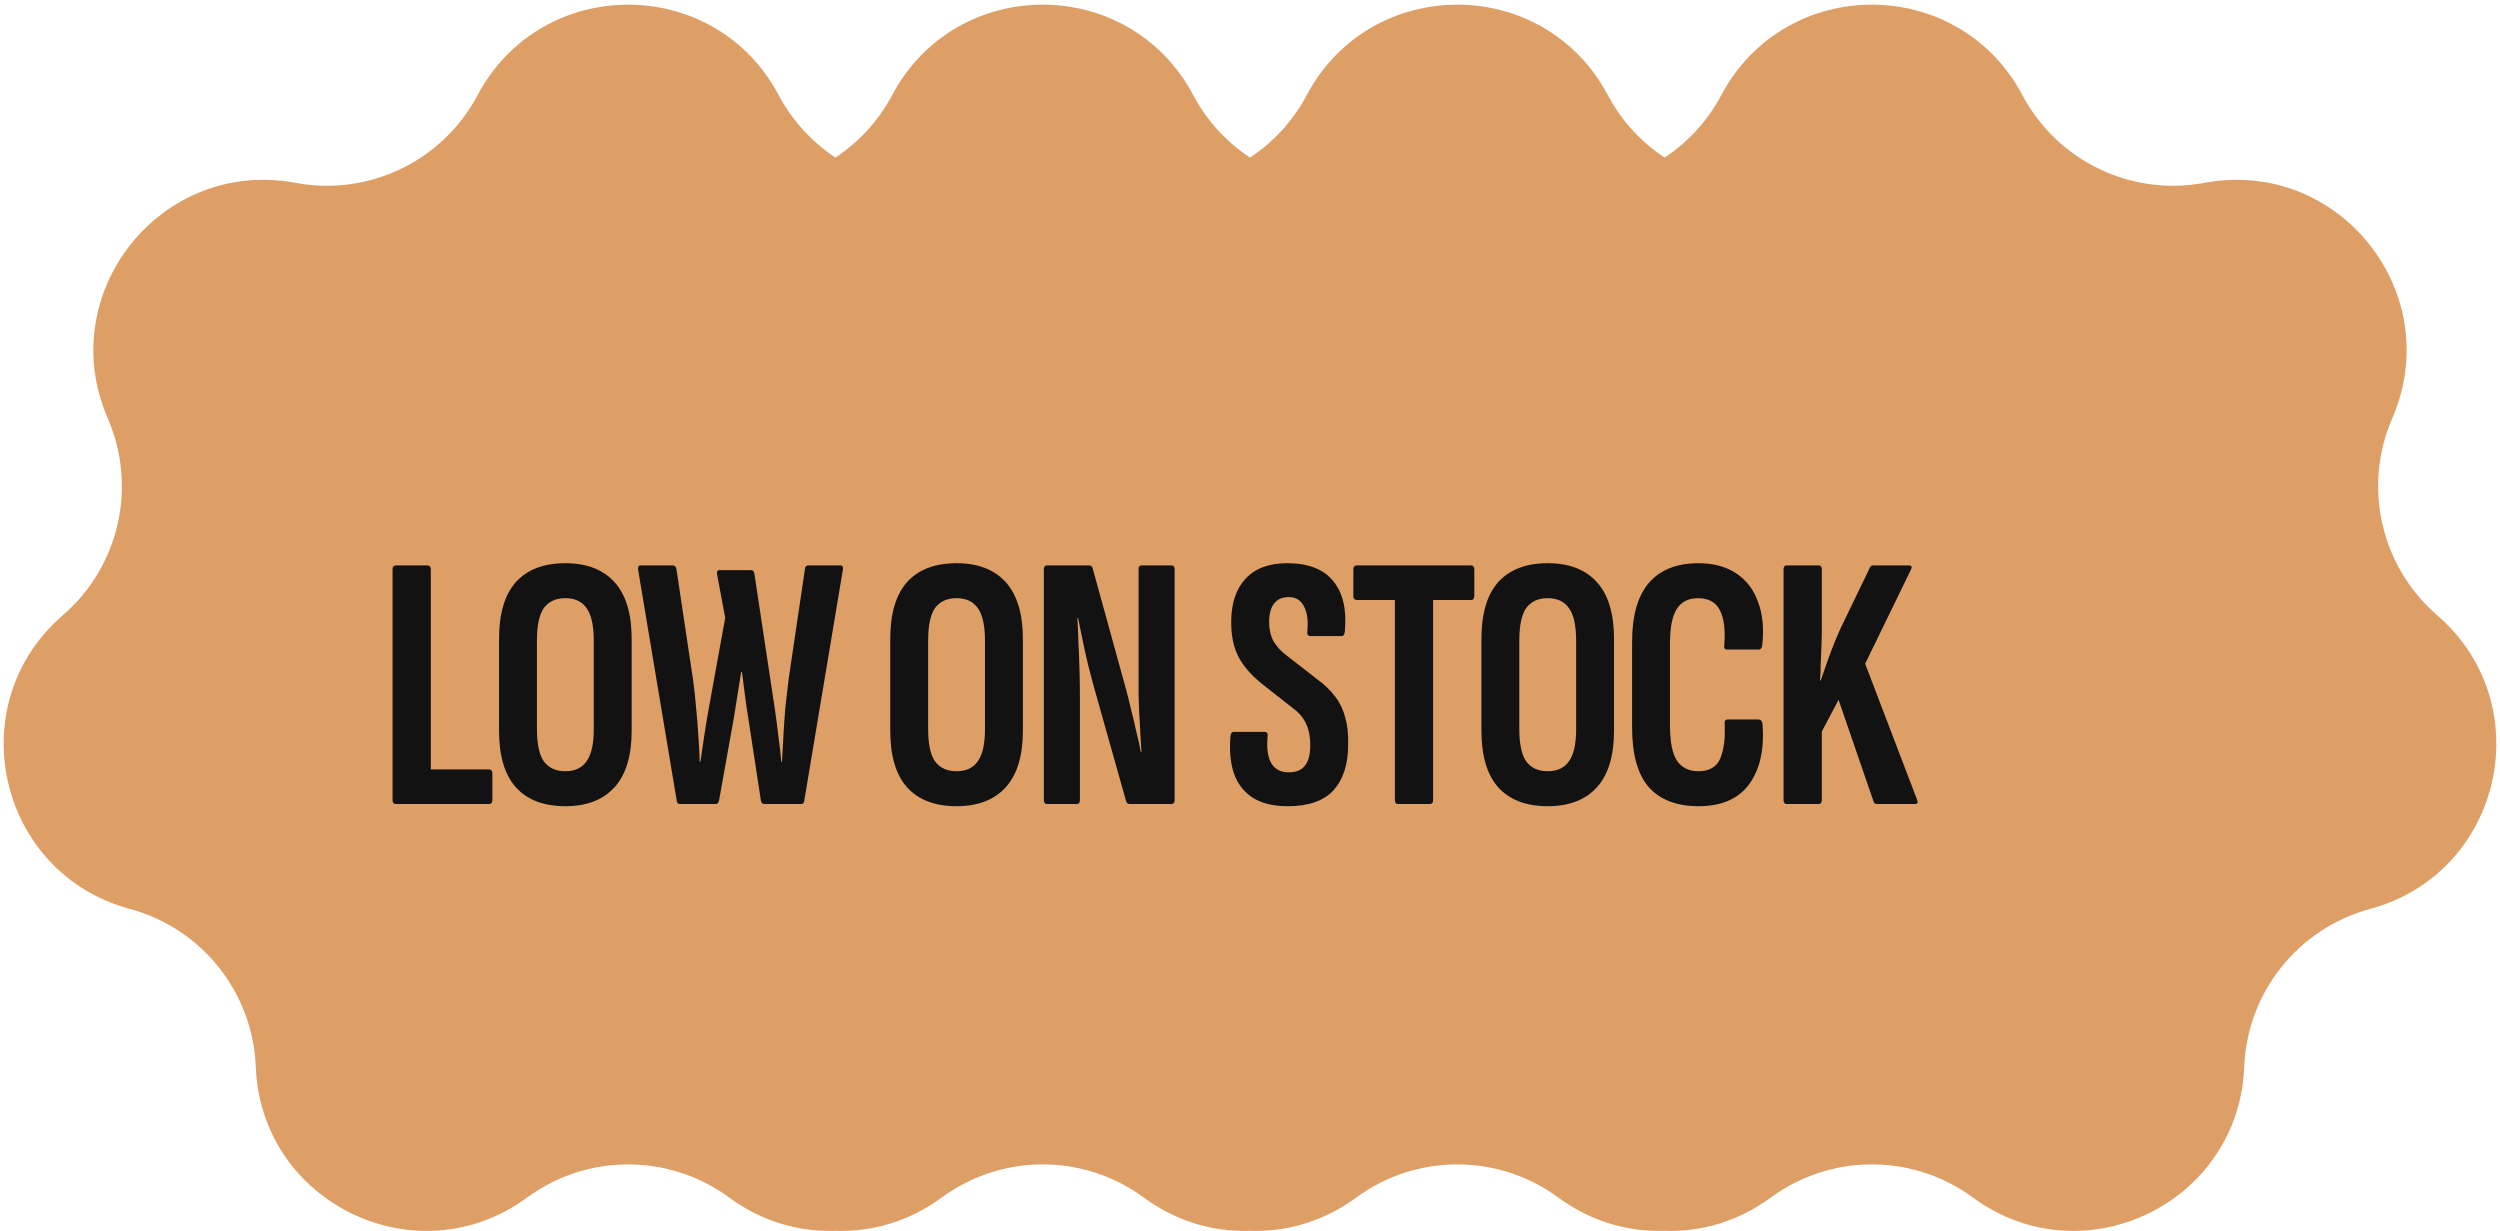
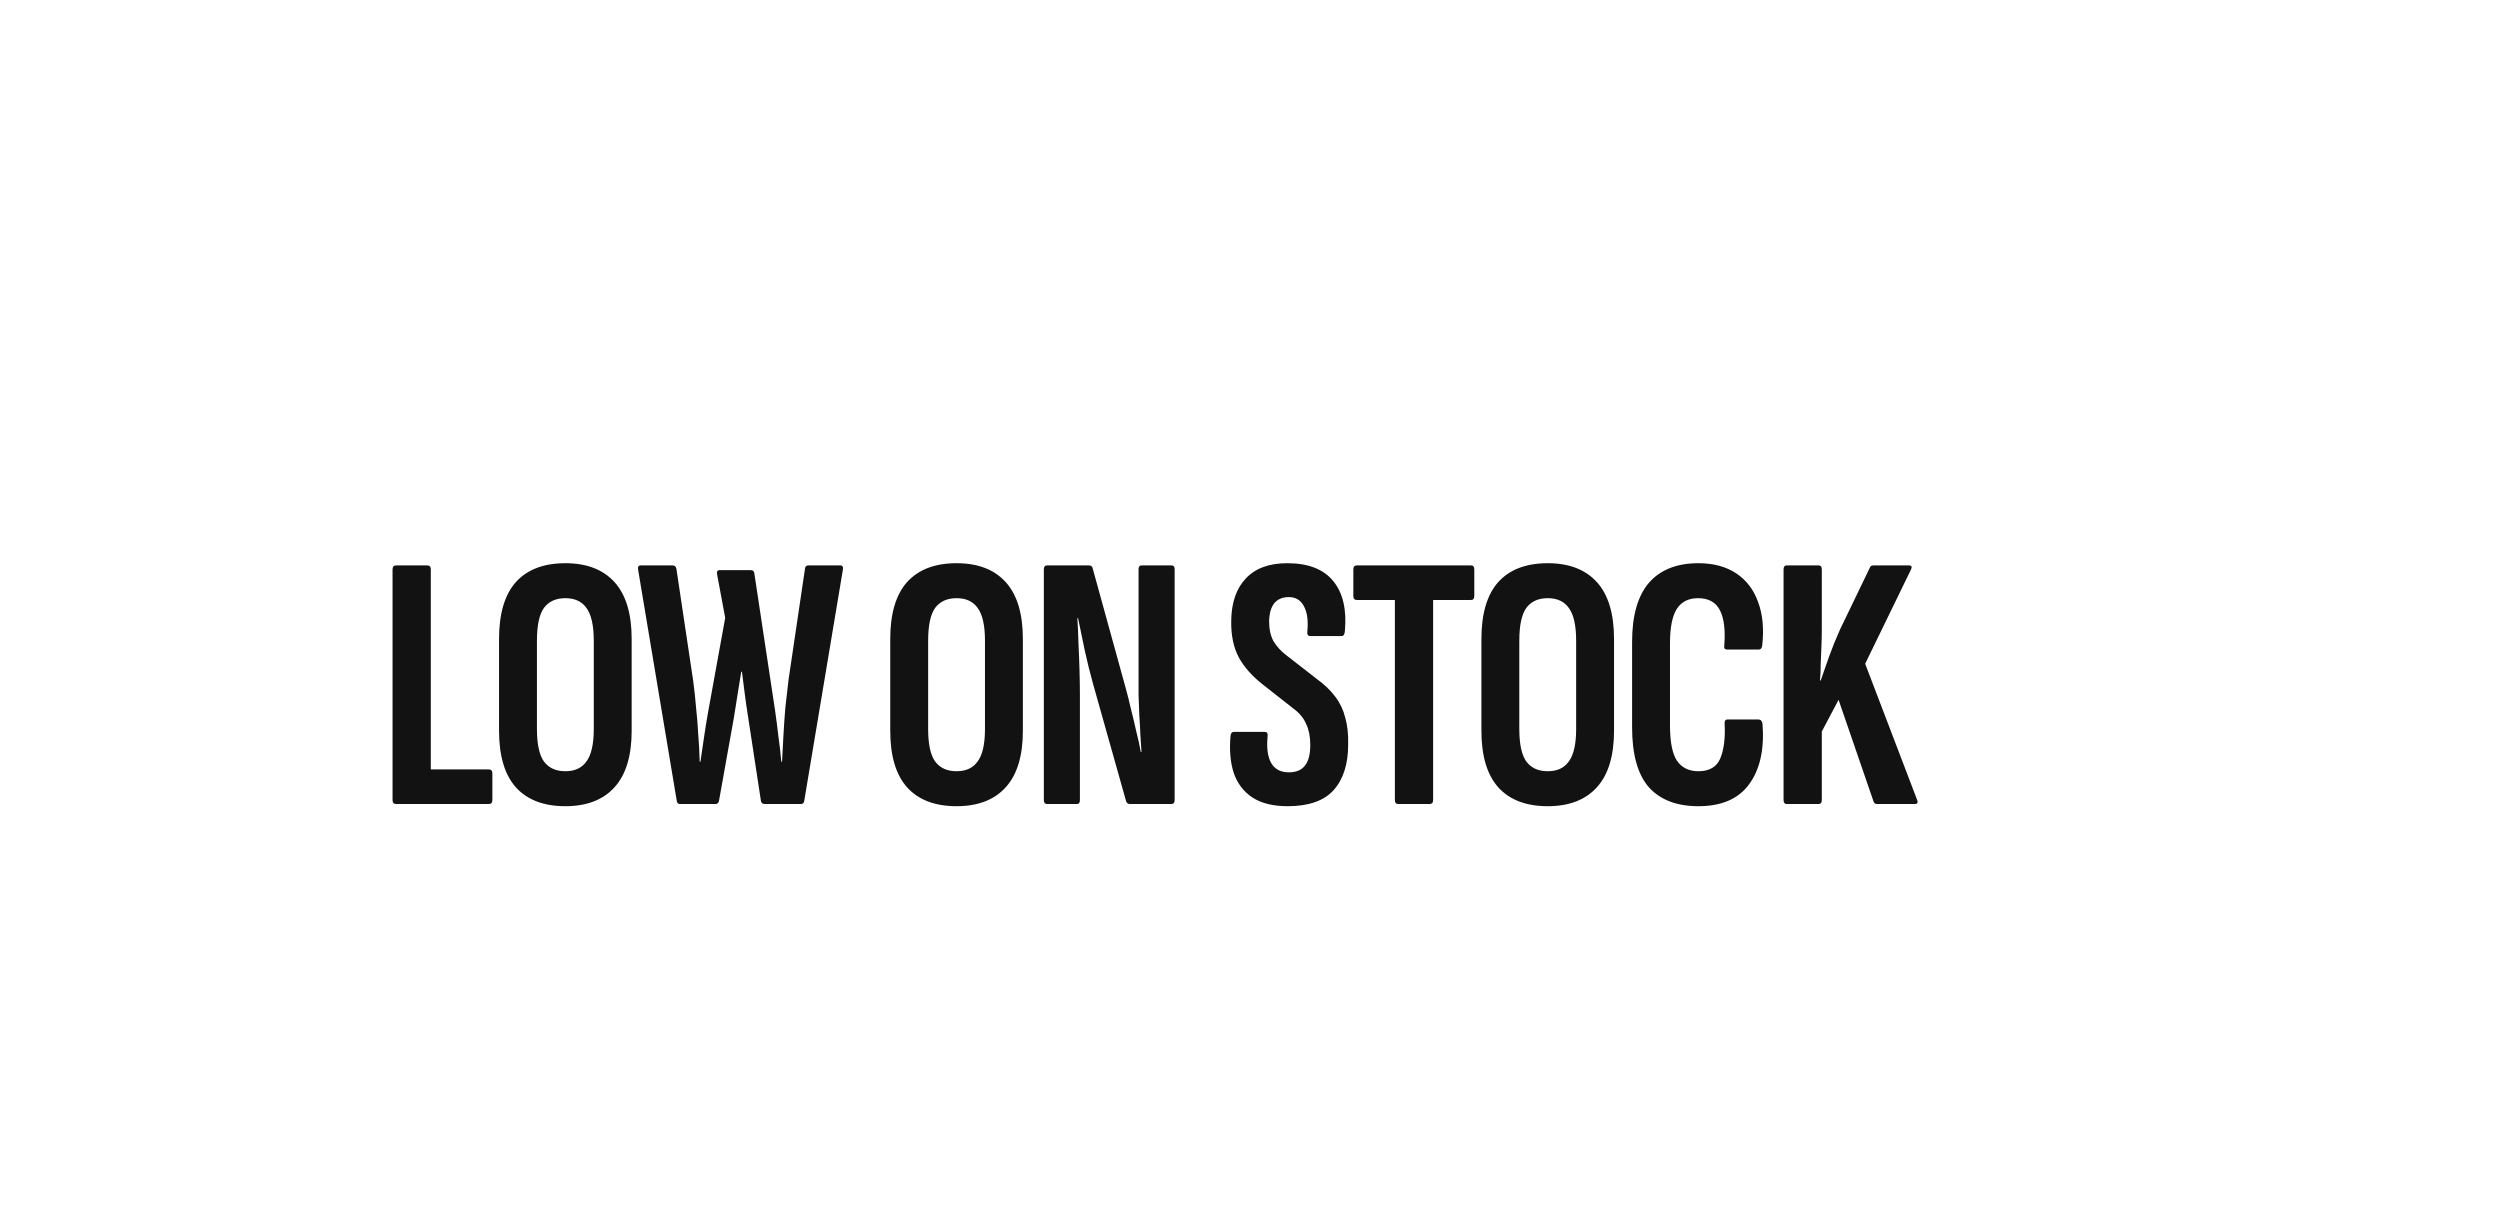
<svg xmlns="http://www.w3.org/2000/svg" width="199" height="98" viewBox="0 0 199 98" fill="none">
-   <path fill-rule="evenodd" clip-rule="evenodd" d="M104.012 7.579C109.115 -2.032 122.885 -2.032 127.988 7.579C129.08 9.636 130.647 11.321 132.5 12.543C134.354 11.321 135.92 9.636 137.012 7.579C142.115 -2.031 155.885 -2.031 160.988 7.579C163.771 12.822 169.639 15.648 175.474 14.555C186.169 12.552 194.754 23.319 190.422 33.3C188.058 38.745 189.507 45.094 194 48.975C202.234 56.088 199.17 69.513 188.665 72.349C182.934 73.896 178.873 78.988 178.64 84.919C178.213 95.792 165.806 101.767 157.039 95.322C152.256 91.806 145.744 91.806 140.961 95.322C138.327 97.258 135.364 98.074 132.496 97.972C129.631 98.072 126.671 97.257 124.039 95.322C119.256 91.806 112.744 91.806 107.961 95.322C105.329 97.257 102.369 98.072 99.503 97.972C96.636 98.074 93.673 97.258 91.039 95.322C86.256 91.806 79.744 91.806 74.961 95.322C72.328 97.257 69.367 98.073 66.5 97.972C63.633 98.073 60.672 97.258 58.039 95.322C53.256 91.806 46.744 91.806 41.961 95.322C33.194 101.767 20.787 95.792 20.36 84.919C20.127 78.988 16.066 73.896 10.335 72.349C-0.17 69.513 -3.234 56.088 5 48.975C9.493 45.094 10.942 38.745 8.578 33.3C4.246 23.319 12.831 12.552 23.526 14.555C29.361 15.648 35.229 12.822 38.012 7.579C43.115 -2.031 56.885 -2.031 61.987 7.579C63.08 9.636 64.647 11.321 66.5 12.543C68.353 11.321 69.92 9.636 71.012 7.579C76.115 -2.031 89.885 -2.031 94.987 7.579C96.08 9.636 97.647 11.321 99.5 12.543C101.353 11.321 102.92 9.636 104.012 7.579Z" fill="#DD9F66" />
  <path d="M31.537 64C31.344 64 31.247 63.894 31.247 63.681V45.324C31.247 45.111 31.344 45.005 31.537 45.005H34.002C34.195 45.005 34.292 45.111 34.292 45.324V61.245H38.903C39.096 61.245 39.193 61.351 39.193 61.564V63.681C39.193 63.894 39.096 64 38.903 64H31.537ZM45.002 64.174C43.281 64.174 41.967 63.671 41.058 62.666C40.169 61.661 39.724 60.162 39.724 58.171V50.863C39.724 48.852 40.169 47.344 41.058 46.339C41.967 45.334 43.281 44.831 45.002 44.831C46.703 44.831 48.008 45.334 48.917 46.339C49.826 47.344 50.28 48.852 50.28 50.863V58.171C50.28 60.162 49.826 61.661 48.917 62.666C48.008 63.671 46.703 64.174 45.002 64.174ZM45.002 61.39C45.756 61.39 46.317 61.129 46.684 60.607C47.071 60.085 47.264 59.225 47.264 58.026V51.008C47.264 49.79 47.071 48.92 46.684 48.398C46.317 47.876 45.756 47.615 45.002 47.615C44.248 47.615 43.678 47.876 43.291 48.398C42.924 48.92 42.74 49.79 42.74 51.008V58.026C42.74 59.225 42.924 60.085 43.291 60.607C43.678 61.129 44.248 61.39 45.002 61.39ZM54.13 64C53.975 64 53.888 63.913 53.869 63.739L50.795 45.353C50.756 45.121 50.824 45.005 50.998 45.005H53.521C53.695 45.005 53.801 45.092 53.84 45.266L55.174 54.169C55.271 54.884 55.348 55.6 55.406 56.315C55.483 57.011 55.541 57.726 55.58 58.461C55.638 59.176 55.677 59.901 55.696 60.636H55.754C55.851 59.979 55.947 59.321 56.044 58.664C56.141 57.987 56.247 57.33 56.363 56.692L57.726 49.181L57.088 45.759C57.03 45.508 57.098 45.382 57.291 45.382H59.756C59.93 45.382 60.027 45.469 60.046 45.643L61.699 56.576C61.796 57.253 61.883 57.929 61.96 58.606C62.057 59.283 62.134 59.959 62.192 60.636H62.25C62.289 59.882 62.327 59.157 62.366 58.461C62.405 57.765 62.453 57.059 62.511 56.344C62.588 55.609 62.675 54.855 62.772 54.082L64.077 45.266C64.096 45.092 64.183 45.005 64.338 45.005H66.89C67.064 45.005 67.132 45.121 67.093 45.353L64.019 63.739C64 63.913 63.913 64 63.758 64H60.887C60.694 64 60.587 63.913 60.568 63.739L59.553 57.098C59.456 56.499 59.369 55.899 59.292 55.3C59.215 54.681 59.137 54.072 59.06 53.473H59.002C58.905 54.072 58.809 54.672 58.712 55.271C58.615 55.87 58.519 56.479 58.422 57.098L57.233 63.739C57.214 63.836 57.175 63.903 57.117 63.942C57.078 63.981 57.03 64 56.972 64H54.13ZM76.142 64.174C74.421 64.174 73.107 63.671 72.198 62.666C71.309 61.661 70.864 60.162 70.864 58.171V50.863C70.864 48.852 71.309 47.344 72.198 46.339C73.107 45.334 74.421 44.831 76.142 44.831C77.843 44.831 79.148 45.334 80.057 46.339C80.966 47.344 81.42 48.852 81.42 50.863V58.171C81.42 60.162 80.966 61.661 80.057 62.666C79.148 63.671 77.843 64.174 76.142 64.174ZM76.142 61.39C76.896 61.39 77.457 61.129 77.824 60.607C78.211 60.085 78.404 59.225 78.404 58.026V51.008C78.404 49.79 78.211 48.92 77.824 48.398C77.457 47.876 76.896 47.615 76.142 47.615C75.388 47.615 74.818 47.876 74.431 48.398C74.064 48.92 73.88 49.79 73.88 51.008V58.026C73.88 59.225 74.064 60.085 74.431 60.607C74.818 61.129 75.388 61.39 76.142 61.39ZM83.351 64C83.177 64 83.09 63.894 83.09 63.681V45.324C83.09 45.111 83.177 45.005 83.351 45.005H86.686C86.841 45.005 86.938 45.082 86.976 45.237L89.615 54.807C89.751 55.29 89.886 55.832 90.021 56.431C90.176 57.03 90.321 57.639 90.456 58.258C90.611 58.857 90.727 59.389 90.804 59.853H90.862C90.843 59.466 90.814 59.022 90.775 58.519C90.756 57.997 90.727 57.465 90.688 56.924C90.669 56.363 90.65 55.832 90.63 55.329C90.63 54.807 90.63 54.353 90.63 53.966V45.295C90.63 45.102 90.717 45.005 90.891 45.005H93.24C93.414 45.005 93.501 45.102 93.501 45.295V63.681C93.501 63.894 93.414 64 93.24 64H89.934C89.799 64 89.702 63.932 89.644 63.797L87.005 54.43C86.754 53.521 86.531 52.622 86.338 51.733C86.145 50.824 85.971 49.983 85.816 49.21H85.758C85.797 49.771 85.826 50.428 85.845 51.182C85.884 51.936 85.913 52.69 85.932 53.444C85.951 54.179 85.961 54.826 85.961 55.387V63.681C85.961 63.894 85.884 64 85.729 64H83.351ZM102.5 64.174C101.34 64.174 100.403 63.942 99.687 63.478C98.991 63.014 98.498 62.366 98.208 61.535C97.938 60.704 97.851 59.727 97.947 58.606C97.967 58.374 98.054 58.258 98.208 58.258H100.673C100.847 58.258 100.925 58.364 100.905 58.577C100.809 59.524 100.905 60.249 101.195 60.752C101.485 61.235 101.949 61.477 102.587 61.477C103.167 61.477 103.593 61.303 103.863 60.955C104.153 60.607 104.298 60.056 104.298 59.302C104.298 58.645 104.192 58.094 103.979 57.649C103.786 57.185 103.457 56.779 102.993 56.431L100.557 54.517C99.687 53.84 99.04 53.115 98.614 52.342C98.189 51.549 97.986 50.573 98.005 49.413C98.025 47.963 98.411 46.842 99.165 46.049C99.919 45.237 101.021 44.831 102.471 44.831C104.134 44.831 105.352 45.305 106.125 46.252C106.899 47.199 107.208 48.524 107.053 50.225C107.034 50.496 106.947 50.631 106.792 50.631H104.298C104.105 50.631 104.028 50.496 104.066 50.225C104.144 49.413 104.057 48.765 103.805 48.282C103.554 47.779 103.148 47.528 102.587 47.528C102.104 47.528 101.727 47.683 101.456 47.992C101.186 48.301 101.041 48.785 101.021 49.442C101.021 50.08 101.137 50.612 101.369 51.037C101.621 51.462 101.978 51.849 102.442 52.197L104.791 54.024C105.429 54.488 105.932 54.971 106.299 55.474C106.667 55.957 106.928 56.508 107.082 57.127C107.256 57.726 107.334 58.442 107.314 59.273C107.314 60.82 106.928 62.028 106.154 62.898C105.381 63.749 104.163 64.174 102.5 64.174ZM111.293 64C111.119 64 111.032 63.894 111.032 63.681V47.76H108.016C107.822 47.76 107.726 47.654 107.726 47.441V45.324C107.726 45.111 107.822 45.005 108.016 45.005H117.093C117.267 45.005 117.354 45.111 117.354 45.324V47.441C117.354 47.654 117.267 47.76 117.093 47.76H114.077V63.681C114.077 63.894 113.98 64 113.787 64H111.293ZM123.199 64.174C121.478 64.174 120.164 63.671 119.255 62.666C118.366 61.661 117.921 60.162 117.921 58.171V50.863C117.921 48.852 118.366 47.344 119.255 46.339C120.164 45.334 121.478 44.831 123.199 44.831C124.9 44.831 126.205 45.334 127.114 46.339C128.023 47.344 128.477 48.852 128.477 50.863V58.171C128.477 60.162 128.023 61.661 127.114 62.666C126.205 63.671 124.9 64.174 123.199 64.174ZM123.199 61.39C123.953 61.39 124.514 61.129 124.881 60.607C125.268 60.085 125.461 59.225 125.461 58.026V51.008C125.461 49.79 125.268 48.92 124.881 48.398C124.514 47.876 123.953 47.615 123.199 47.615C122.445 47.615 121.875 47.876 121.488 48.398C121.121 48.92 120.937 49.79 120.937 51.008V58.026C120.937 59.225 121.121 60.085 121.488 60.607C121.875 61.129 122.445 61.39 123.199 61.39ZM135.193 64.174C133.473 64.174 132.158 63.671 131.249 62.666C130.36 61.641 129.915 60.056 129.915 57.91V51.095C129.915 49.007 130.36 47.441 131.249 46.397C132.158 45.353 133.473 44.831 135.193 44.831C136.392 44.831 137.397 45.102 138.209 45.643C139.021 46.184 139.601 46.948 139.949 47.934C140.317 48.92 140.423 50.08 140.268 51.414C140.23 51.607 140.143 51.704 140.007 51.704H137.484C137.291 51.704 137.214 51.598 137.252 51.385C137.349 50.148 137.233 49.21 136.904 48.572C136.576 47.934 135.996 47.615 135.164 47.615C134.41 47.615 133.85 47.895 133.482 48.456C133.115 49.017 132.931 49.935 132.931 51.211V57.736C132.931 59.051 133.115 59.988 133.482 60.549C133.869 61.11 134.439 61.39 135.193 61.39C136.063 61.39 136.643 61.052 136.933 60.375C137.223 59.679 137.339 58.761 137.281 57.62C137.262 57.388 137.339 57.272 137.513 57.272H139.978C140.152 57.272 140.259 57.388 140.297 57.62C140.452 59.65 140.094 61.255 139.224 62.434C138.374 63.594 137.03 64.174 135.193 64.174ZM142.232 64C142.058 64 141.971 63.894 141.971 63.681V45.324C141.971 45.111 142.058 45.005 142.232 45.005H144.755C144.929 45.005 145.016 45.111 145.016 45.324V50.08C145.016 50.467 145.007 50.911 144.987 51.414C144.968 51.897 144.949 52.381 144.929 52.864C144.929 53.328 144.91 53.763 144.871 54.169H144.929C145.142 53.57 145.364 52.932 145.596 52.255C145.848 51.559 146.138 50.844 146.466 50.109L148.844 45.179C148.883 45.063 148.98 45.005 149.134 45.005H151.947C152.179 45.005 152.228 45.131 152.092 45.382L148.467 52.835L152.585 63.623C152.701 63.874 152.643 64 152.411 64H149.424C149.27 64 149.173 63.932 149.134 63.797L146.35 55.706L145.016 58.229V63.681C145.016 63.894 144.929 64 144.755 64H142.232Z" fill="#121212" />
</svg>